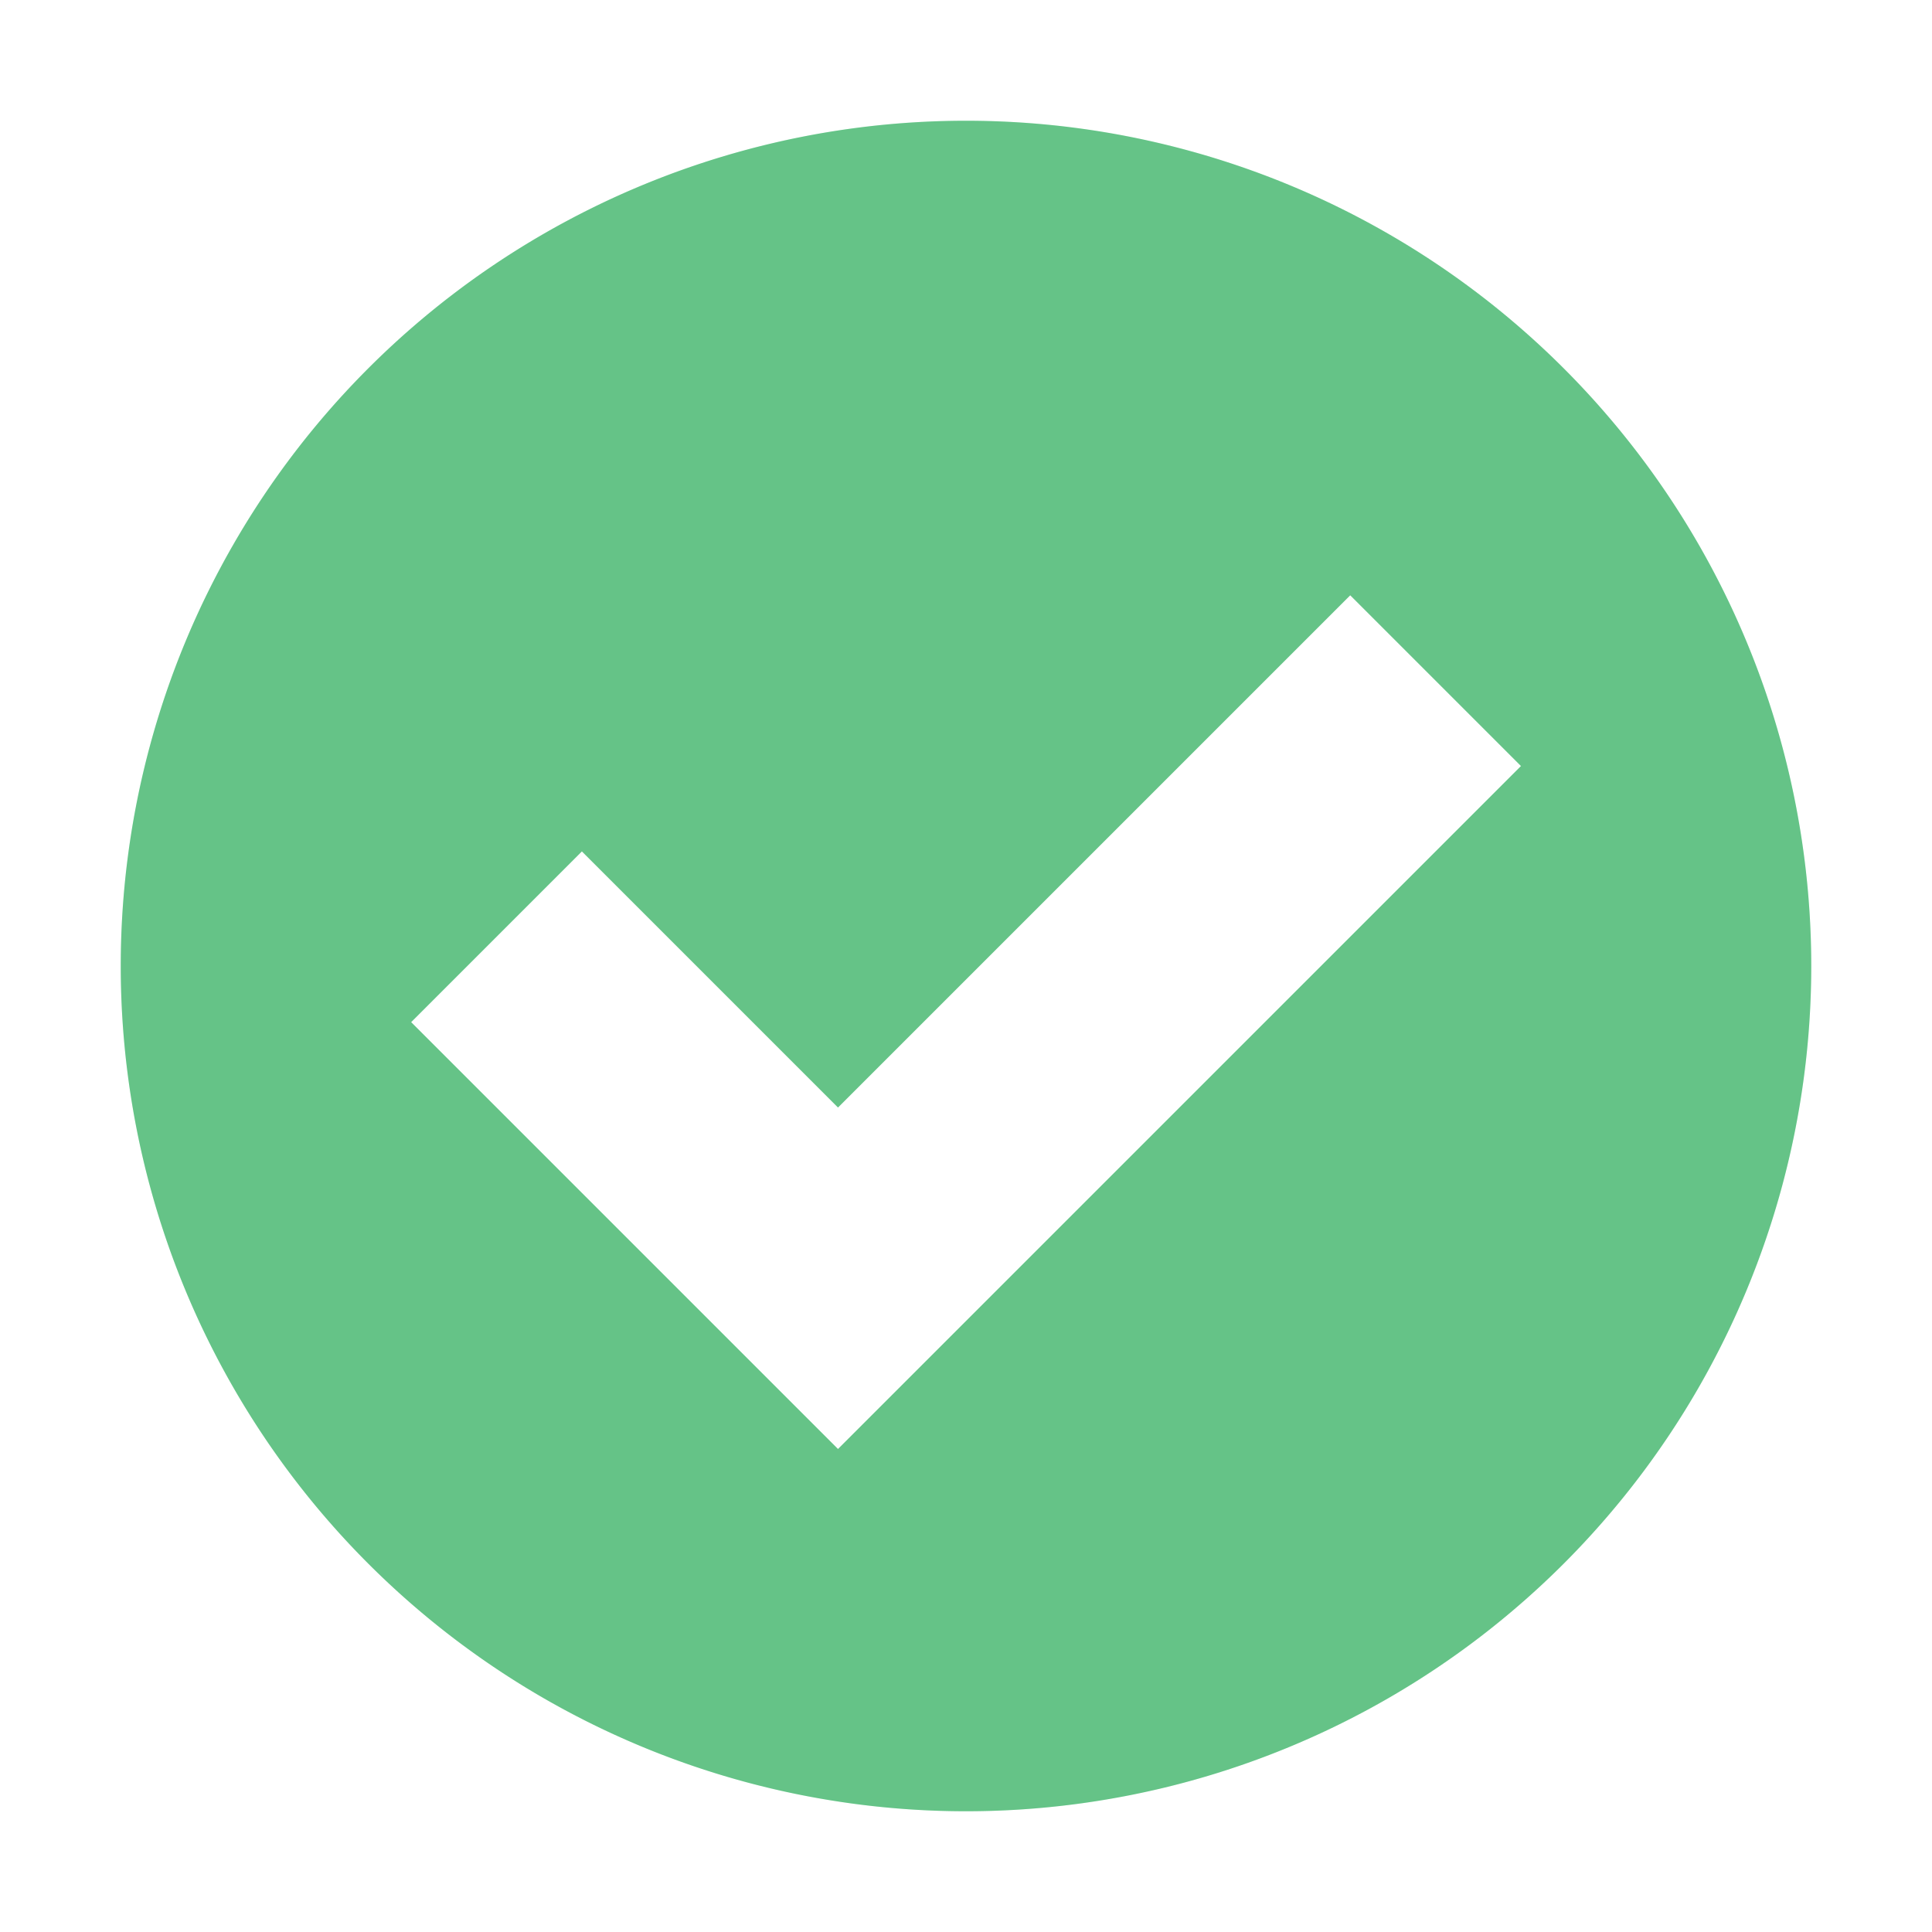
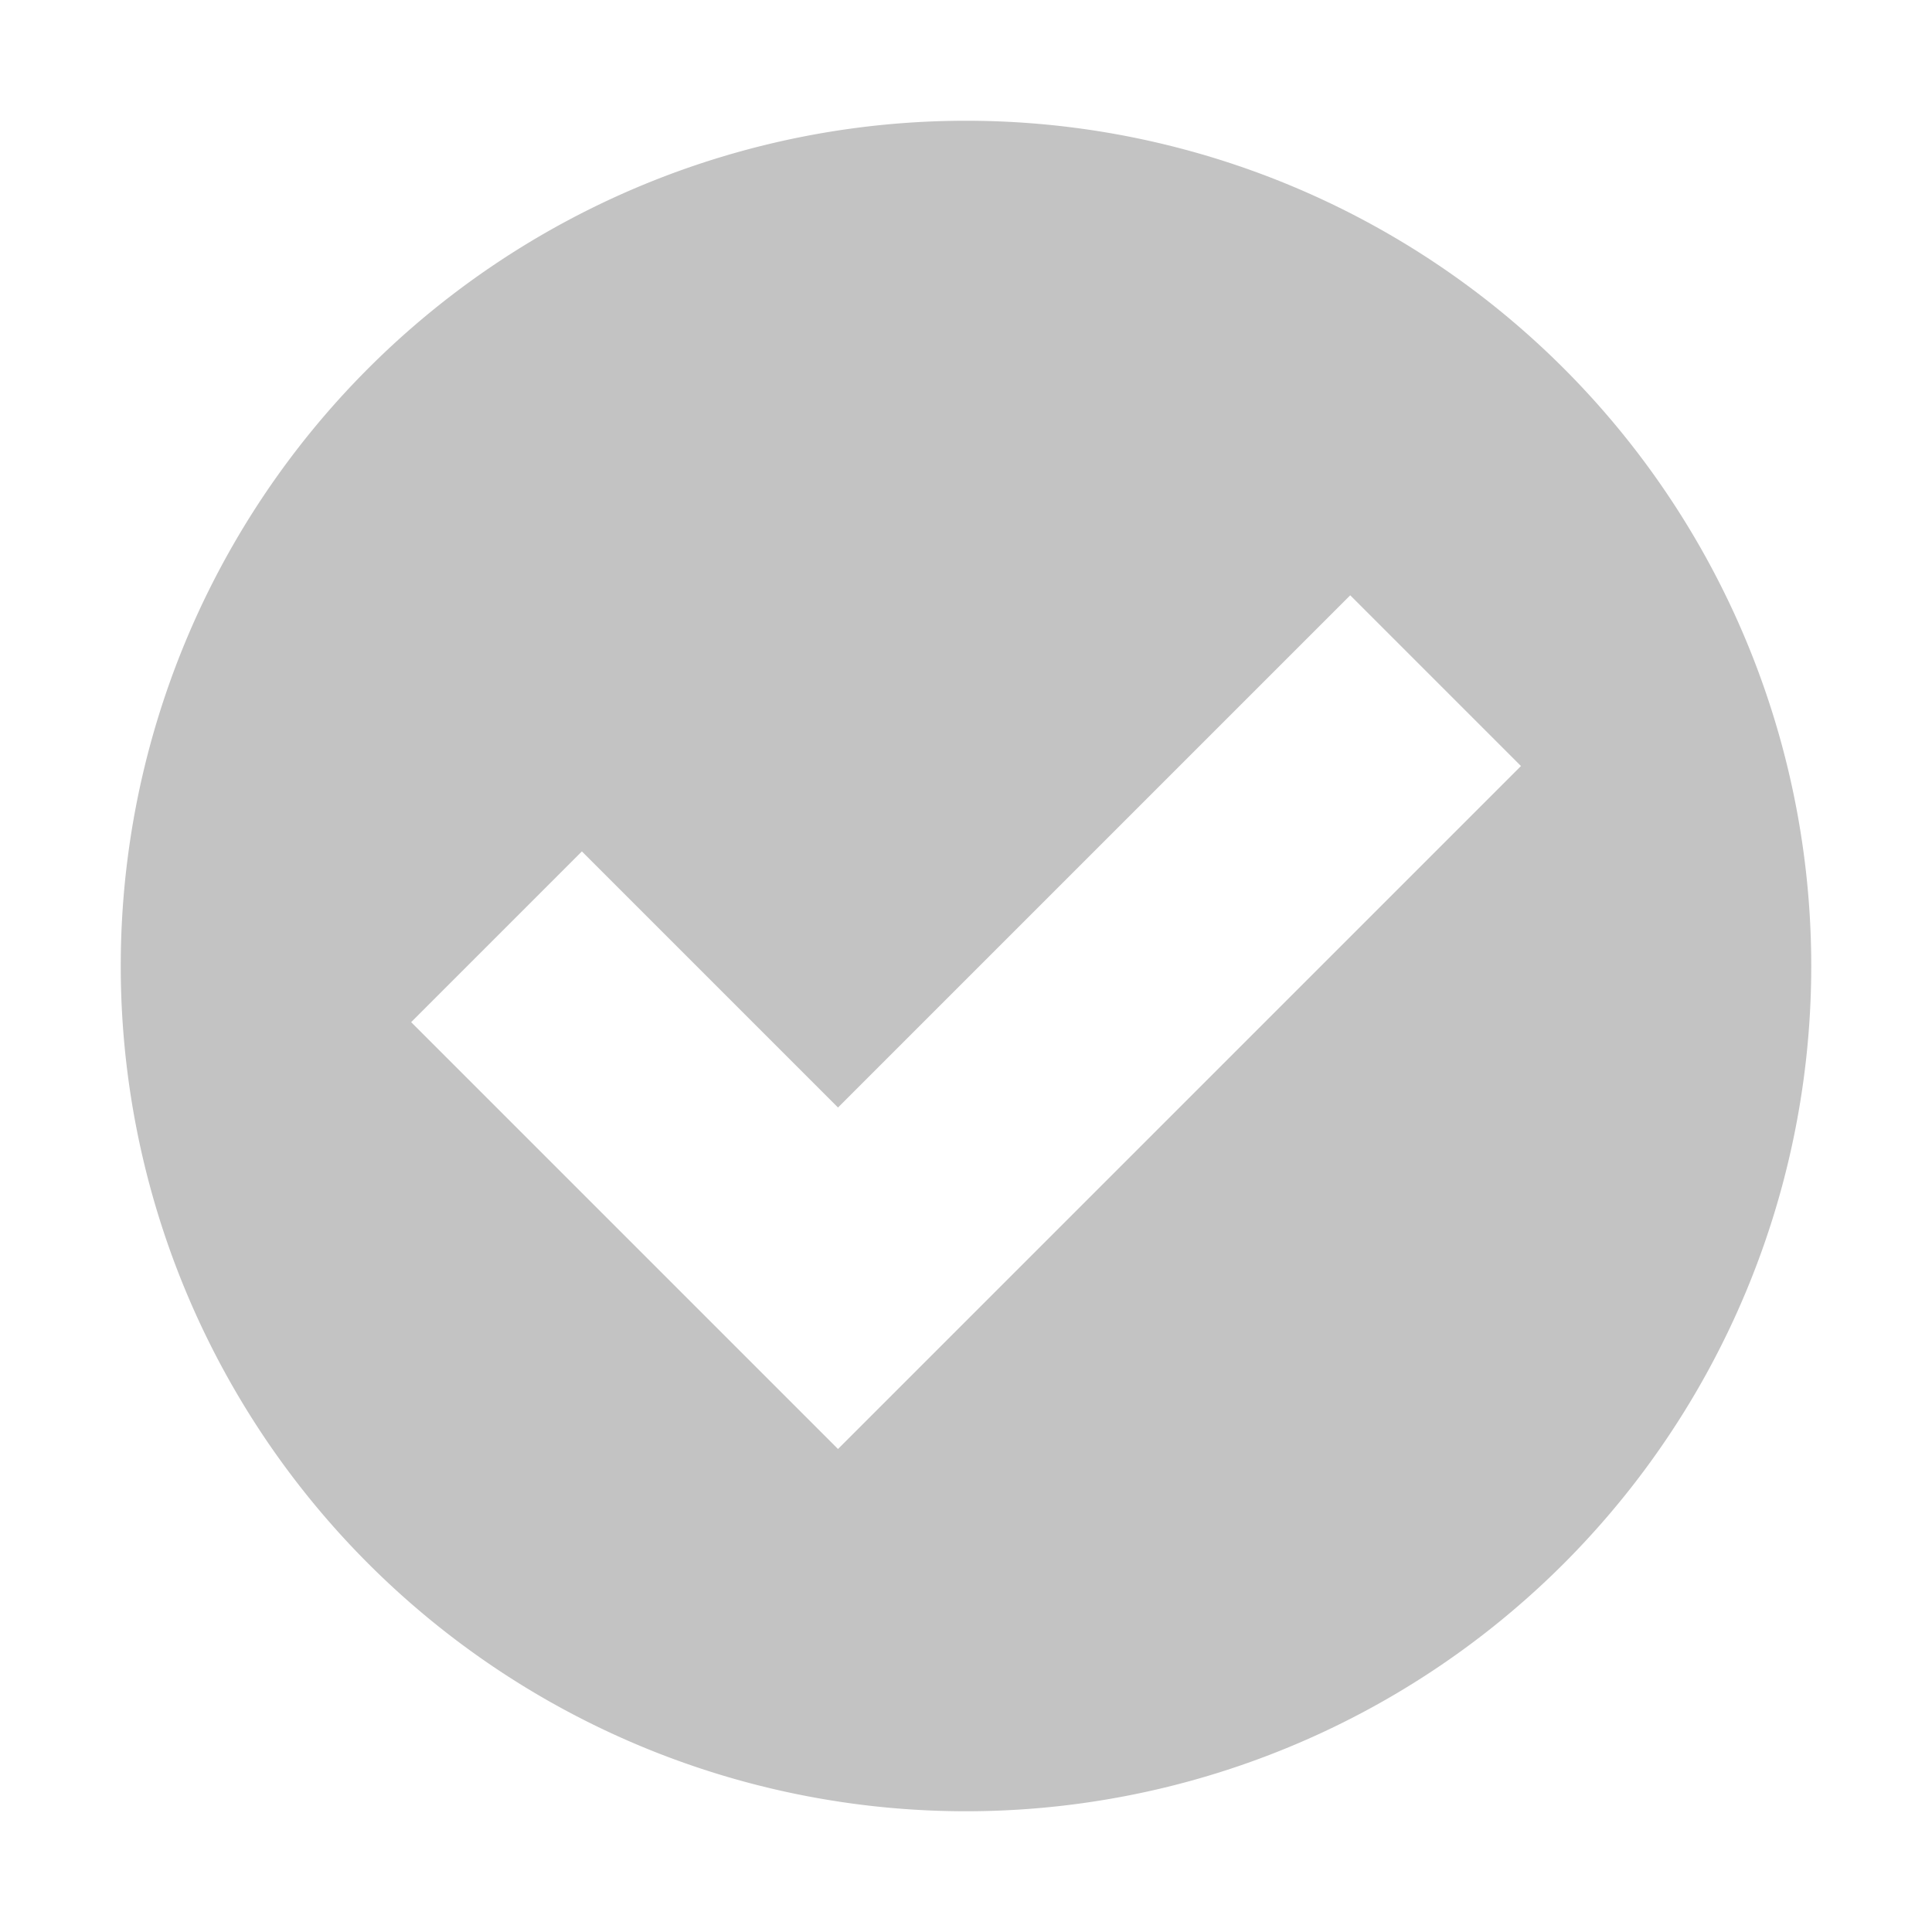
<svg xmlns="http://www.w3.org/2000/svg" width="16" height="16" version="1.1" viewBox="0 0 16 16">
  <g transform="translate(0 -1036.4)">
-     <path transform="translate(0 1036.4)" d="m8 1a7 7 0 0 0 -7 7 7 7 0 0 0 7 7 7 7 0 0 0 7 -7 7 7 0 0 0 -7 -7zm3.182 3.93l1.414 1.414-4.242 4.242-0.707 0.707-0.707 0.707-3.535-3.535 1.414-1.414 2.121 2.121 4.242-4.242z" fill="#84ffb1" />
    <path transform="translate(0 1036.4)" d="m8 1a7 7 0 0 0 -7 7 7 7 0 0 0 7 7 7 7 0 0 0 7 -7 7 7 0 0 0 -7 -7zm3.182 3.93l1.414 1.414-4.242 4.242-0.707 0.707-0.707 0.707-3.535-3.535 1.414-1.414 2.121 2.121 4.242-4.242z" fill-opacity=".235" />
  </g>
</svg>